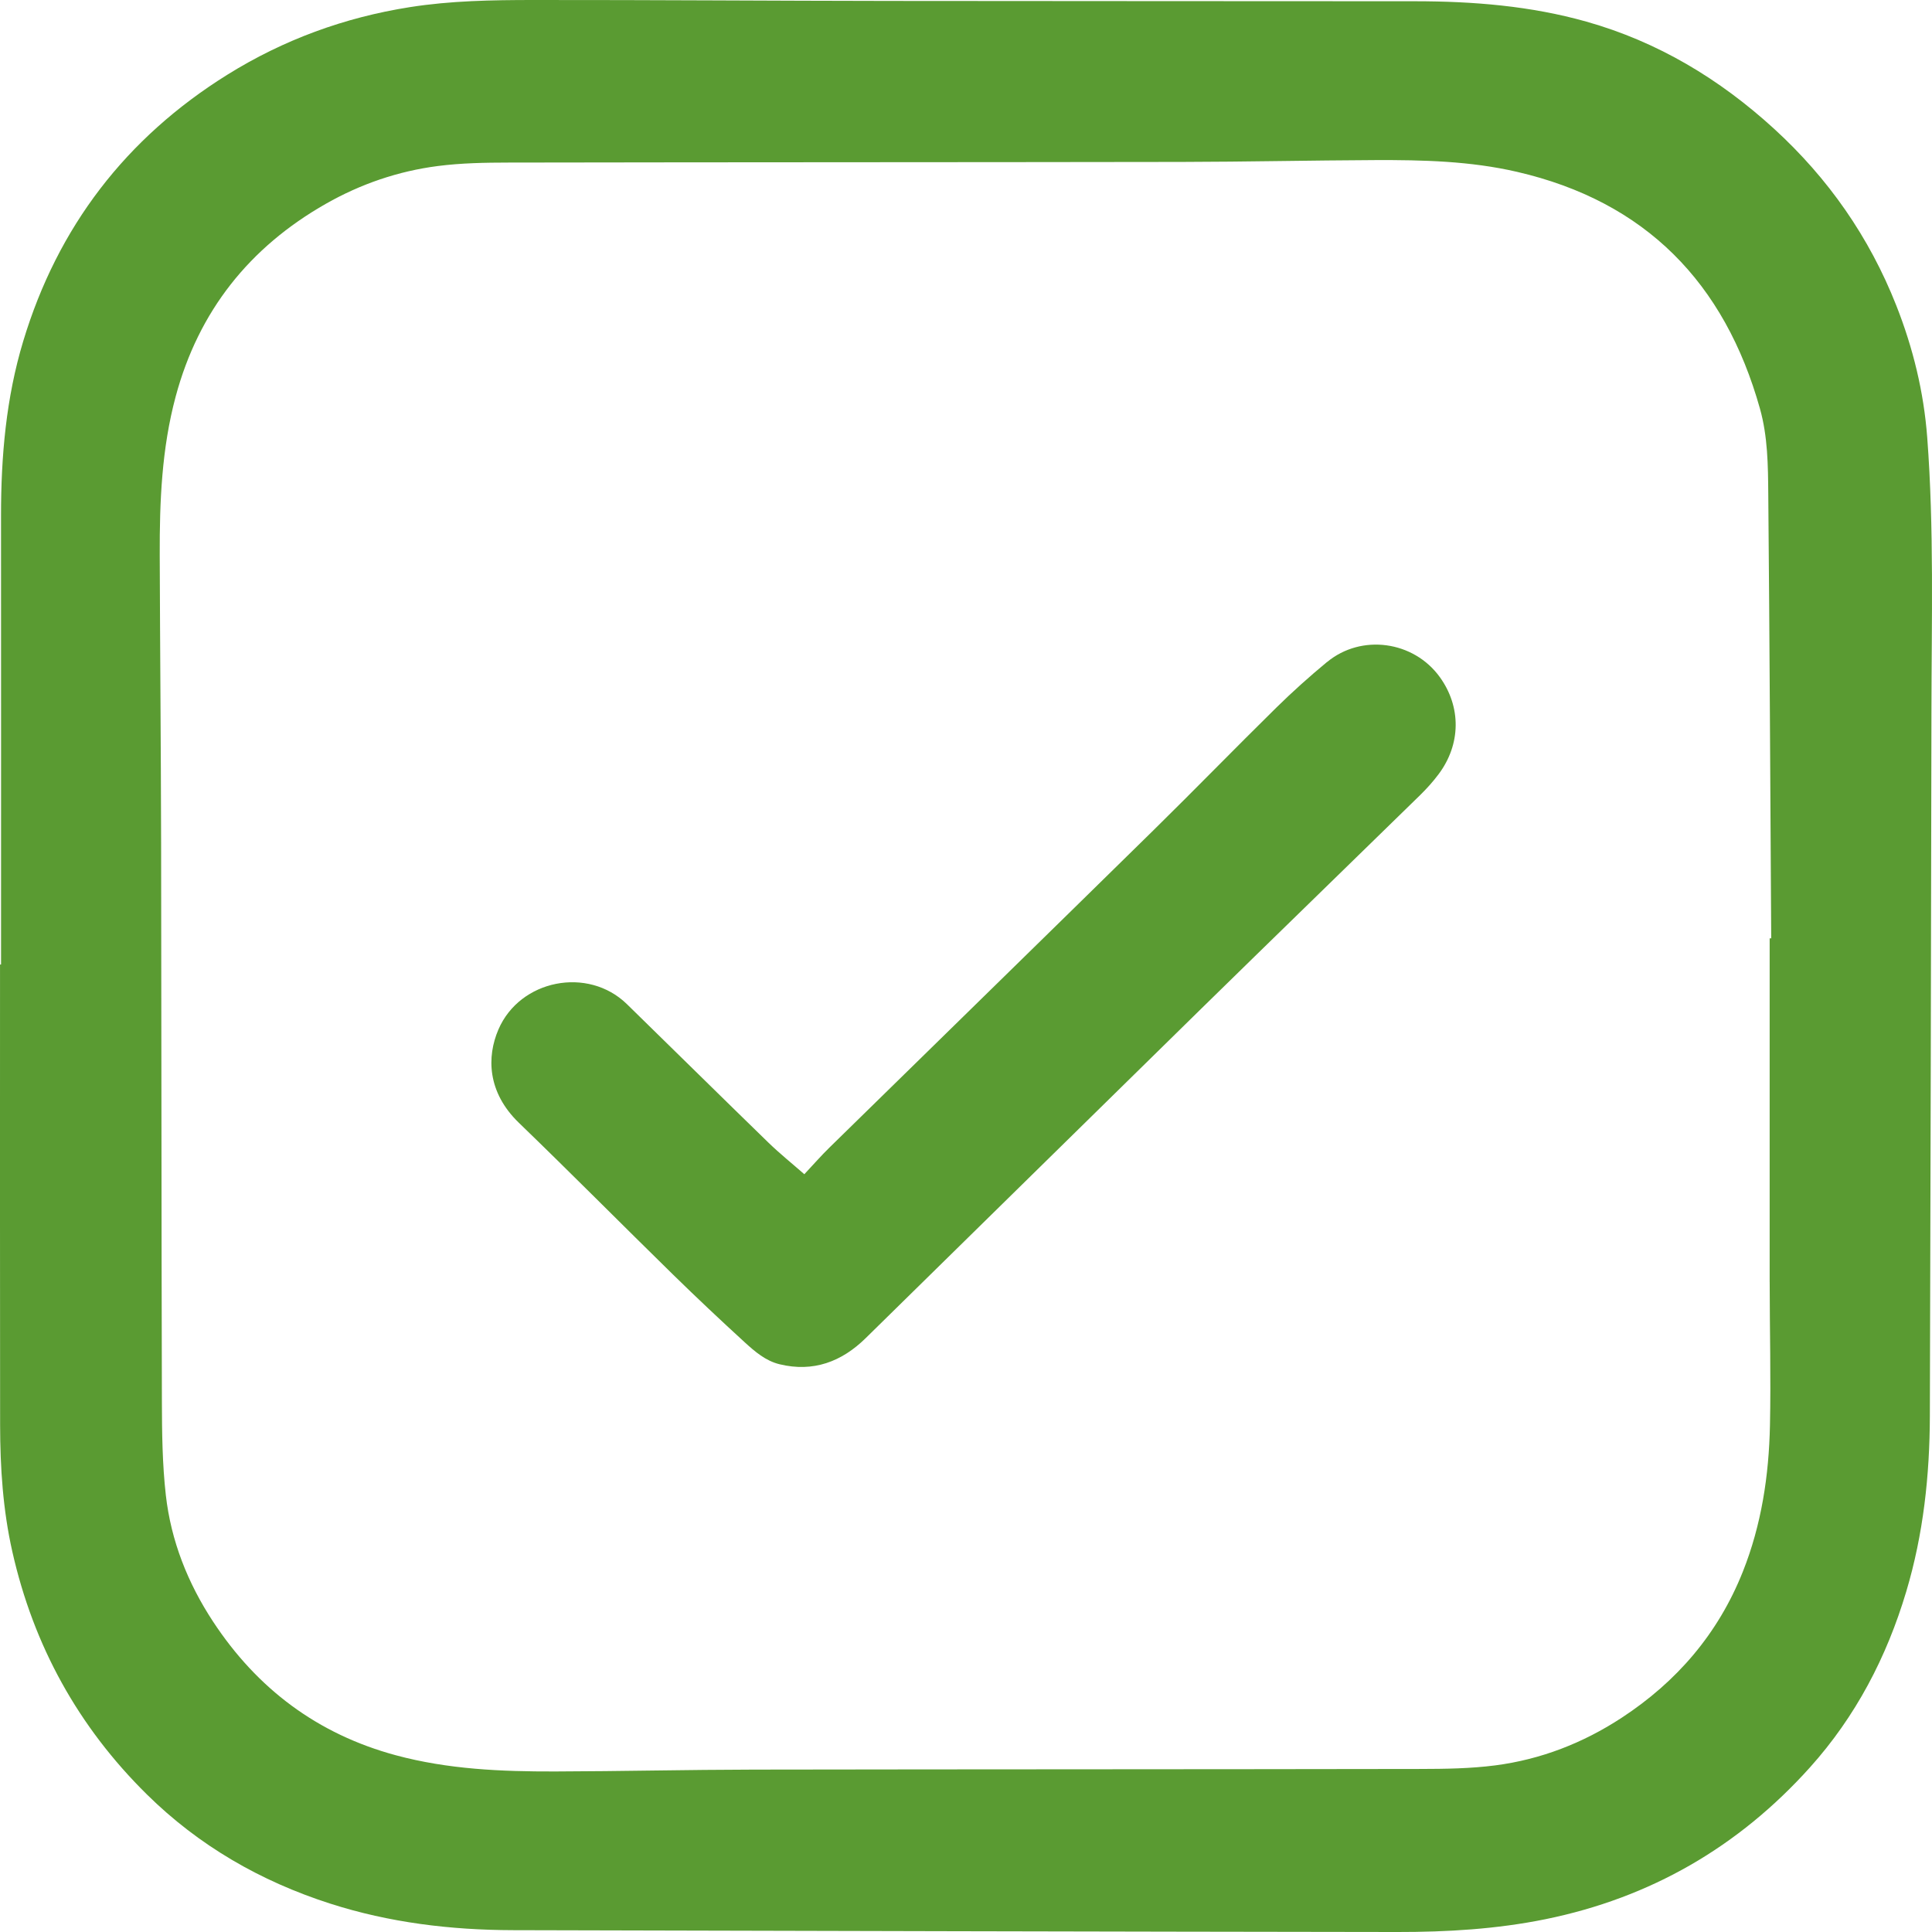
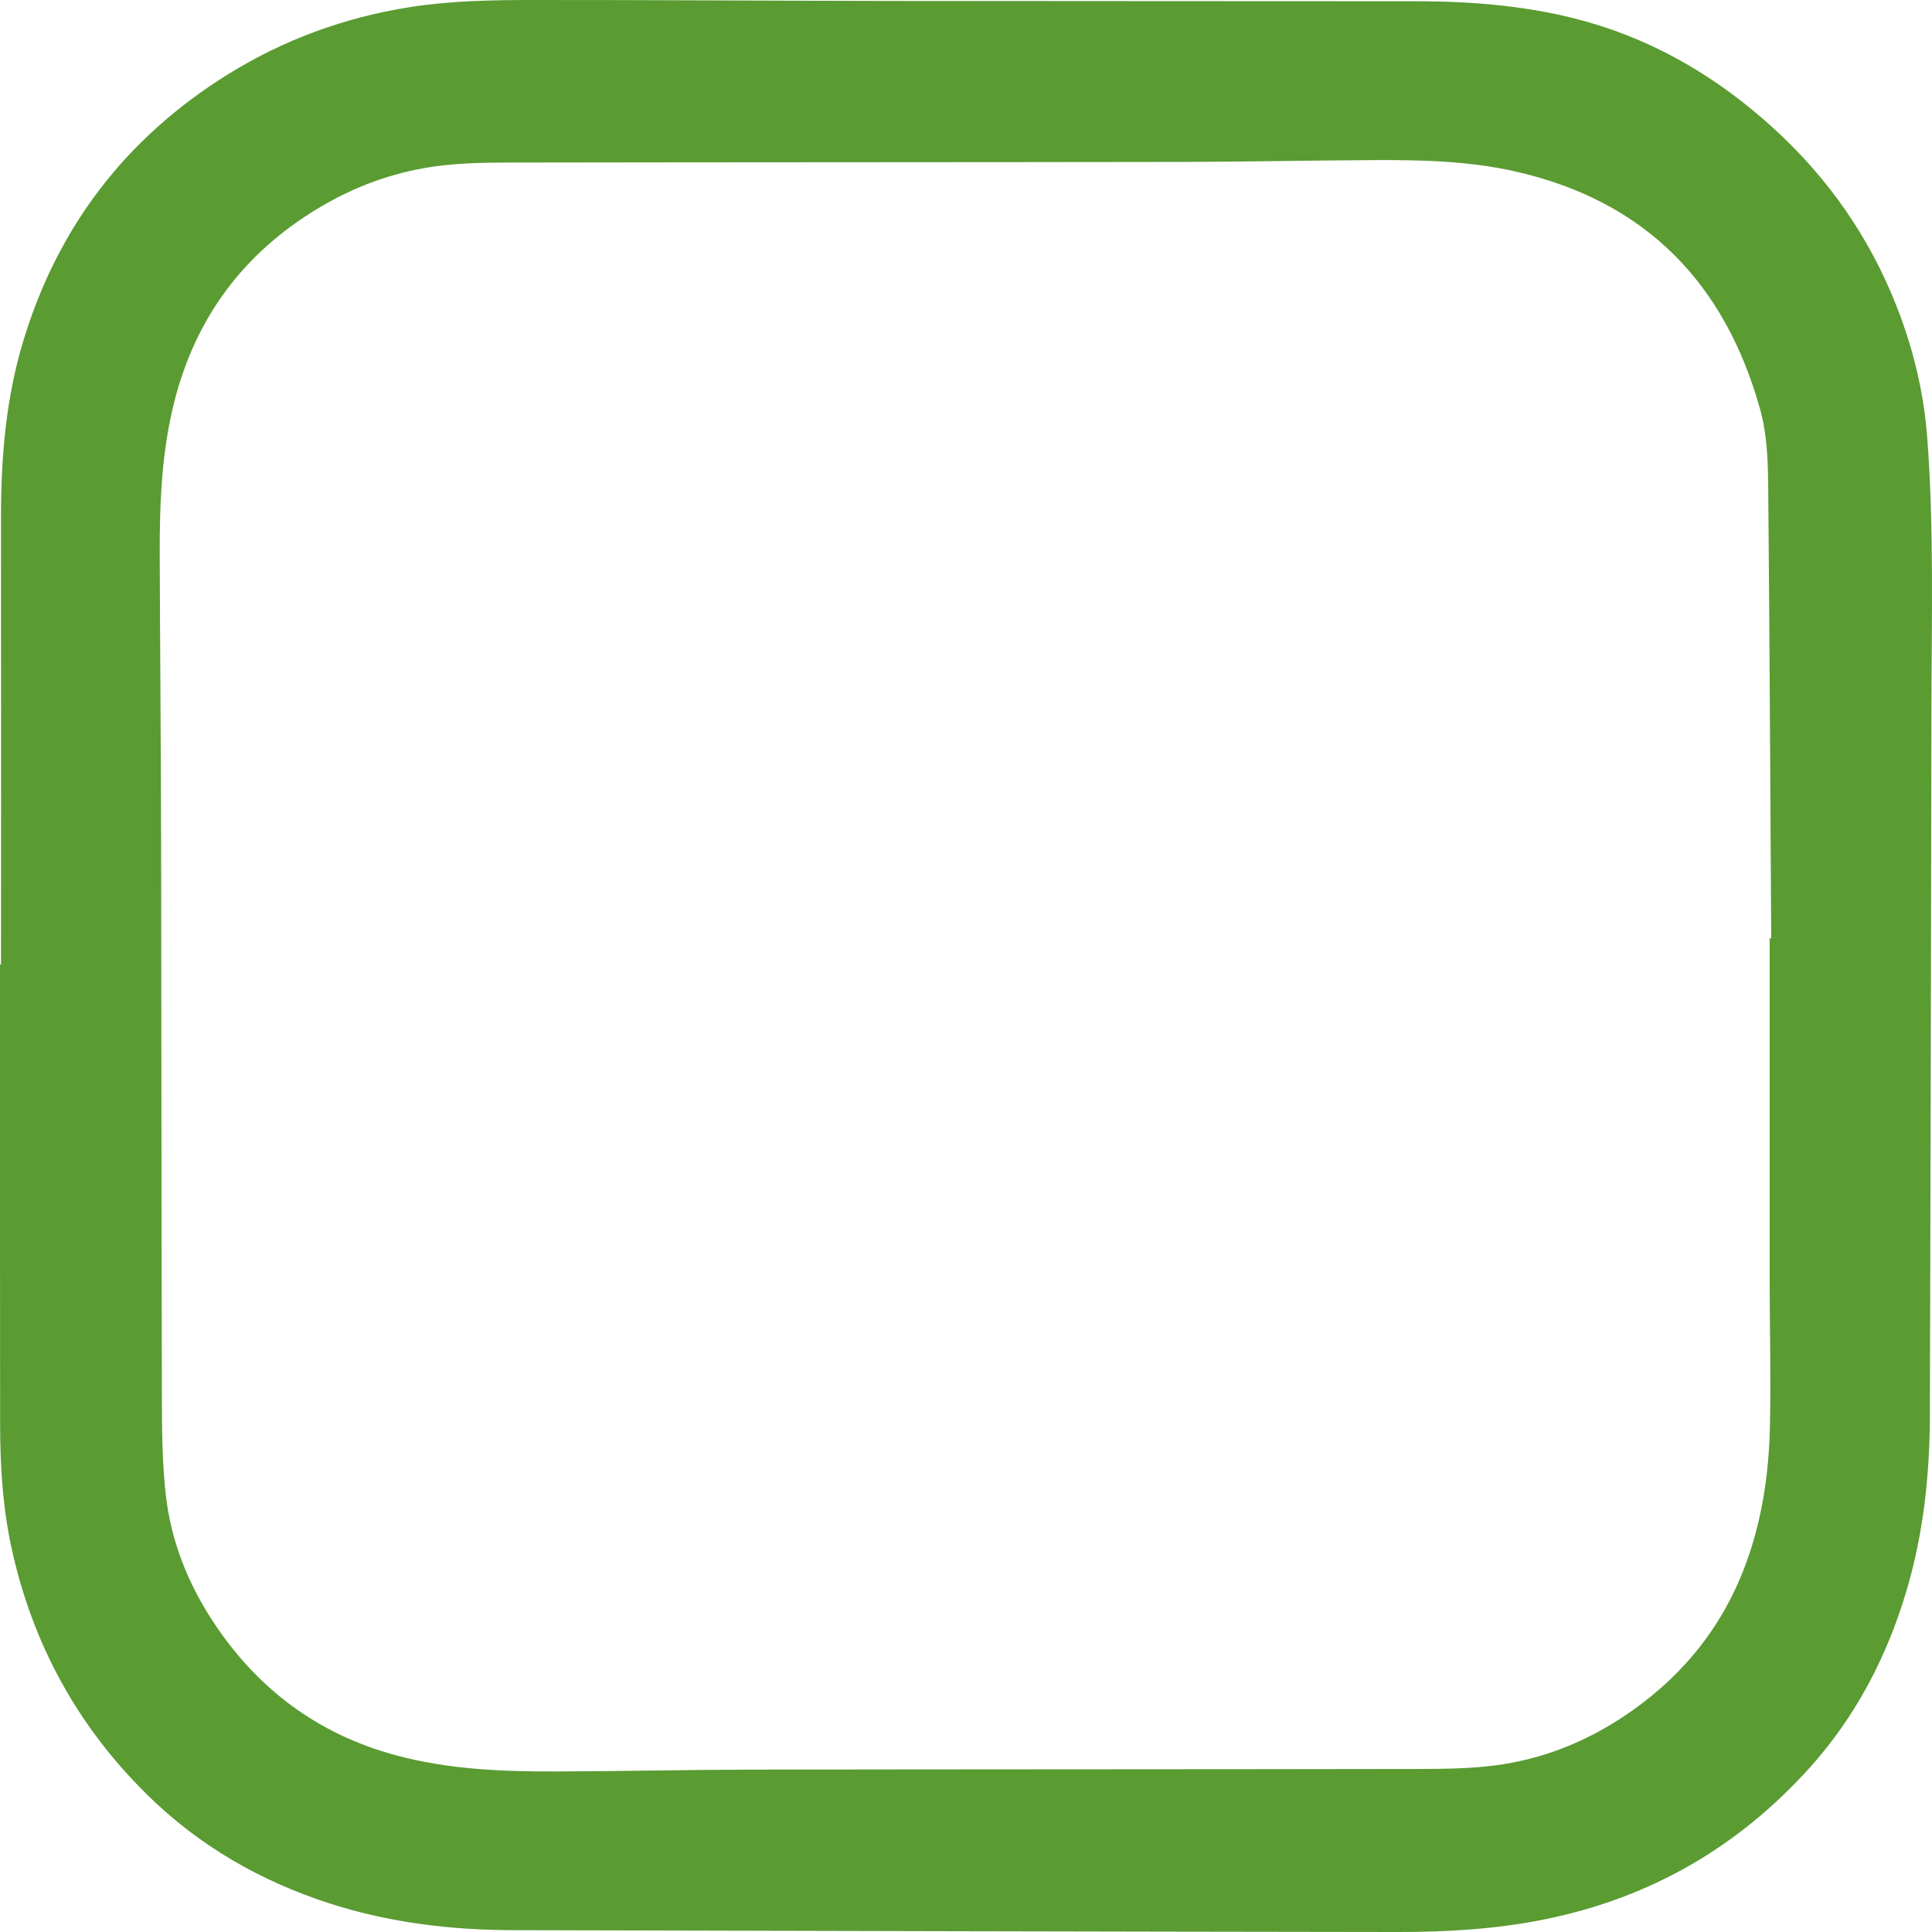
<svg xmlns="http://www.w3.org/2000/svg" id="Camada_2" data-name="Camada 2" viewBox="0 0 695.84 695.85" style="opacity: 1; visibility: visible; display: block;" transform-origin="17.5px 17.5px" display="block" data-level="894" tenwebX_tlevel="11">
  <g id="Camada_1-2" data-name="Camada 1" style="opacity: 1; visibility: visible; display: inline;" data-level="895">
    <g style="opacity: 1; visibility: visible; display: inline;" data-level="896">
      <path d="m694.12,157.55c-1.24-16.39-5.11-32.24-11.14-47.52-9.72-24.63-24.5-45.81-44.02-63.65-19.62-17.93-41.88-31.33-67.6-38.59-20.15-5.68-40.79-7.32-61.61-7.34-62.9-.06-125.79-.02-188.69-.11C278.06.29,235.06-.03,192.07,0c-14.87.01-29.76.25-44.51,2.58-23.51,3.71-45.47,11.74-65.66,24.32C45.38,49.66,20.8,81.68,8.36,122.89,2.18,143.35.36,164.4.37,185.69c.04,53.9.01,107.8.01,161.7-.12,0-.25,0-.37,0,0,55.28-.05,110.56.03,165.84.02,15.33,1.01,30.6,4.4,45.61,7.63,33.86,23.73,63.05,48.44,87.43,18.75,18.5,40.97,31.28,65.97,39.32,21.44,6.89,43.51,9.54,65.94,9.59,106.15.26,212.31.53,318.46.66,17.91.02,35.78-1.03,53.41-4.62,37.78-7.71,69.49-26.02,95.21-54.65,16.5-18.37,27.65-39.74,34.7-63.36,6.17-20.65,8.44-41.81,8.5-63.25.23-84.53.46-169.05.57-253.58.04-32.95.97-65.93-1.52-98.84Zm-56.74,304.19c.01,17.21.46,34.43.1,51.63-.38,18.06-3.04,35.81-9.79,52.74-8.87,22.26-23.73,39.57-43.68,52.61-13.87,9.07-29.07,14.98-45.47,17.11-8.89,1.15-17.95,1.27-26.94,1.29-80.02.14-160.04.1-240.06.23-23.87.04-47.75.61-71.62.67-19.31.05-38.55-.76-57.37-5.84-28.15-7.6-49.91-23.94-65.83-48.17-9.1-13.85-15.12-29.04-16.99-45.49-1.26-11.14-1.39-22.45-1.42-33.68-.18-67.13-.15-134.26-.28-201.39-.07-34.52-.38-69.03-.5-103.55-.06-19.23.71-38.39,5.75-57.11,8.27-30.75,26.54-53.72,54.1-69.4,12.53-7.13,26.03-11.75,40.28-13.59,8.46-1.09,17.09-1.24,25.64-1.25,80.8-.14,161.6-.1,242.4-.23,23.18-.04,46.36-.56,69.55-.66,17.14-.07,34.29.34,51.08,4.22,46.4,10.71,74.83,40,87.55,85.32,2.81,10.02,2.9,20.38,2.99,30.63.49,53.37.73,106.75,1.06,160.12-.19,0-.37,0-.56,0,0,41.26-.02,82.53,0,123.79Z" style="opacity:1;stroke-width:1px;stroke-linecap:butt;stroke-linejoin:miter;transform-origin:0px 0px;display:inline;" data-level="897" fill="rgb(90, 155, 50)" />
-       <path d="m477.93,238.44c-6.32,5.24-12.46,10.73-18.31,16.49-14.86,14.62-29.4,29.57-44.27,44.18-38.82,38.13-77.77,76.14-116.63,114.22-3.02,2.95-5.8,6.15-9.03,9.59-4.37-3.83-8.81-7.4-12.89-11.35-17.06-16.58-33.99-33.3-51.01-49.92-14.01-13.68-38.54-8.86-46.28,9.15-4.2,9.76-4.07,22.53,7.37,33.59,18.67,18.03,36.93,36.47,55.47,54.62,8.47,8.29,17.1,16.41,25.84,24.41,3.68,3.36,7.55,6.72,12.6,7.94,12.14,2.94,22.34-.91,30.98-9.39,40.15-39.37,80.21-78.83,120.37-118.18,26.38-25.85,52.9-51.57,79.31-77.39,2.4-2.35,4.68-4.88,6.69-7.57,8.07-10.78,8.17-24.25.42-34.98-9.42-13.03-28.24-15.65-40.62-5.39Z" style="opacity:1;stroke-width:1px;stroke-linecap:butt;stroke-linejoin:miter;transform-origin:0px 0px;display:inline;" data-level="898" fill="rgb(90, 155, 50)" />
    </g>
  </g>
</svg>